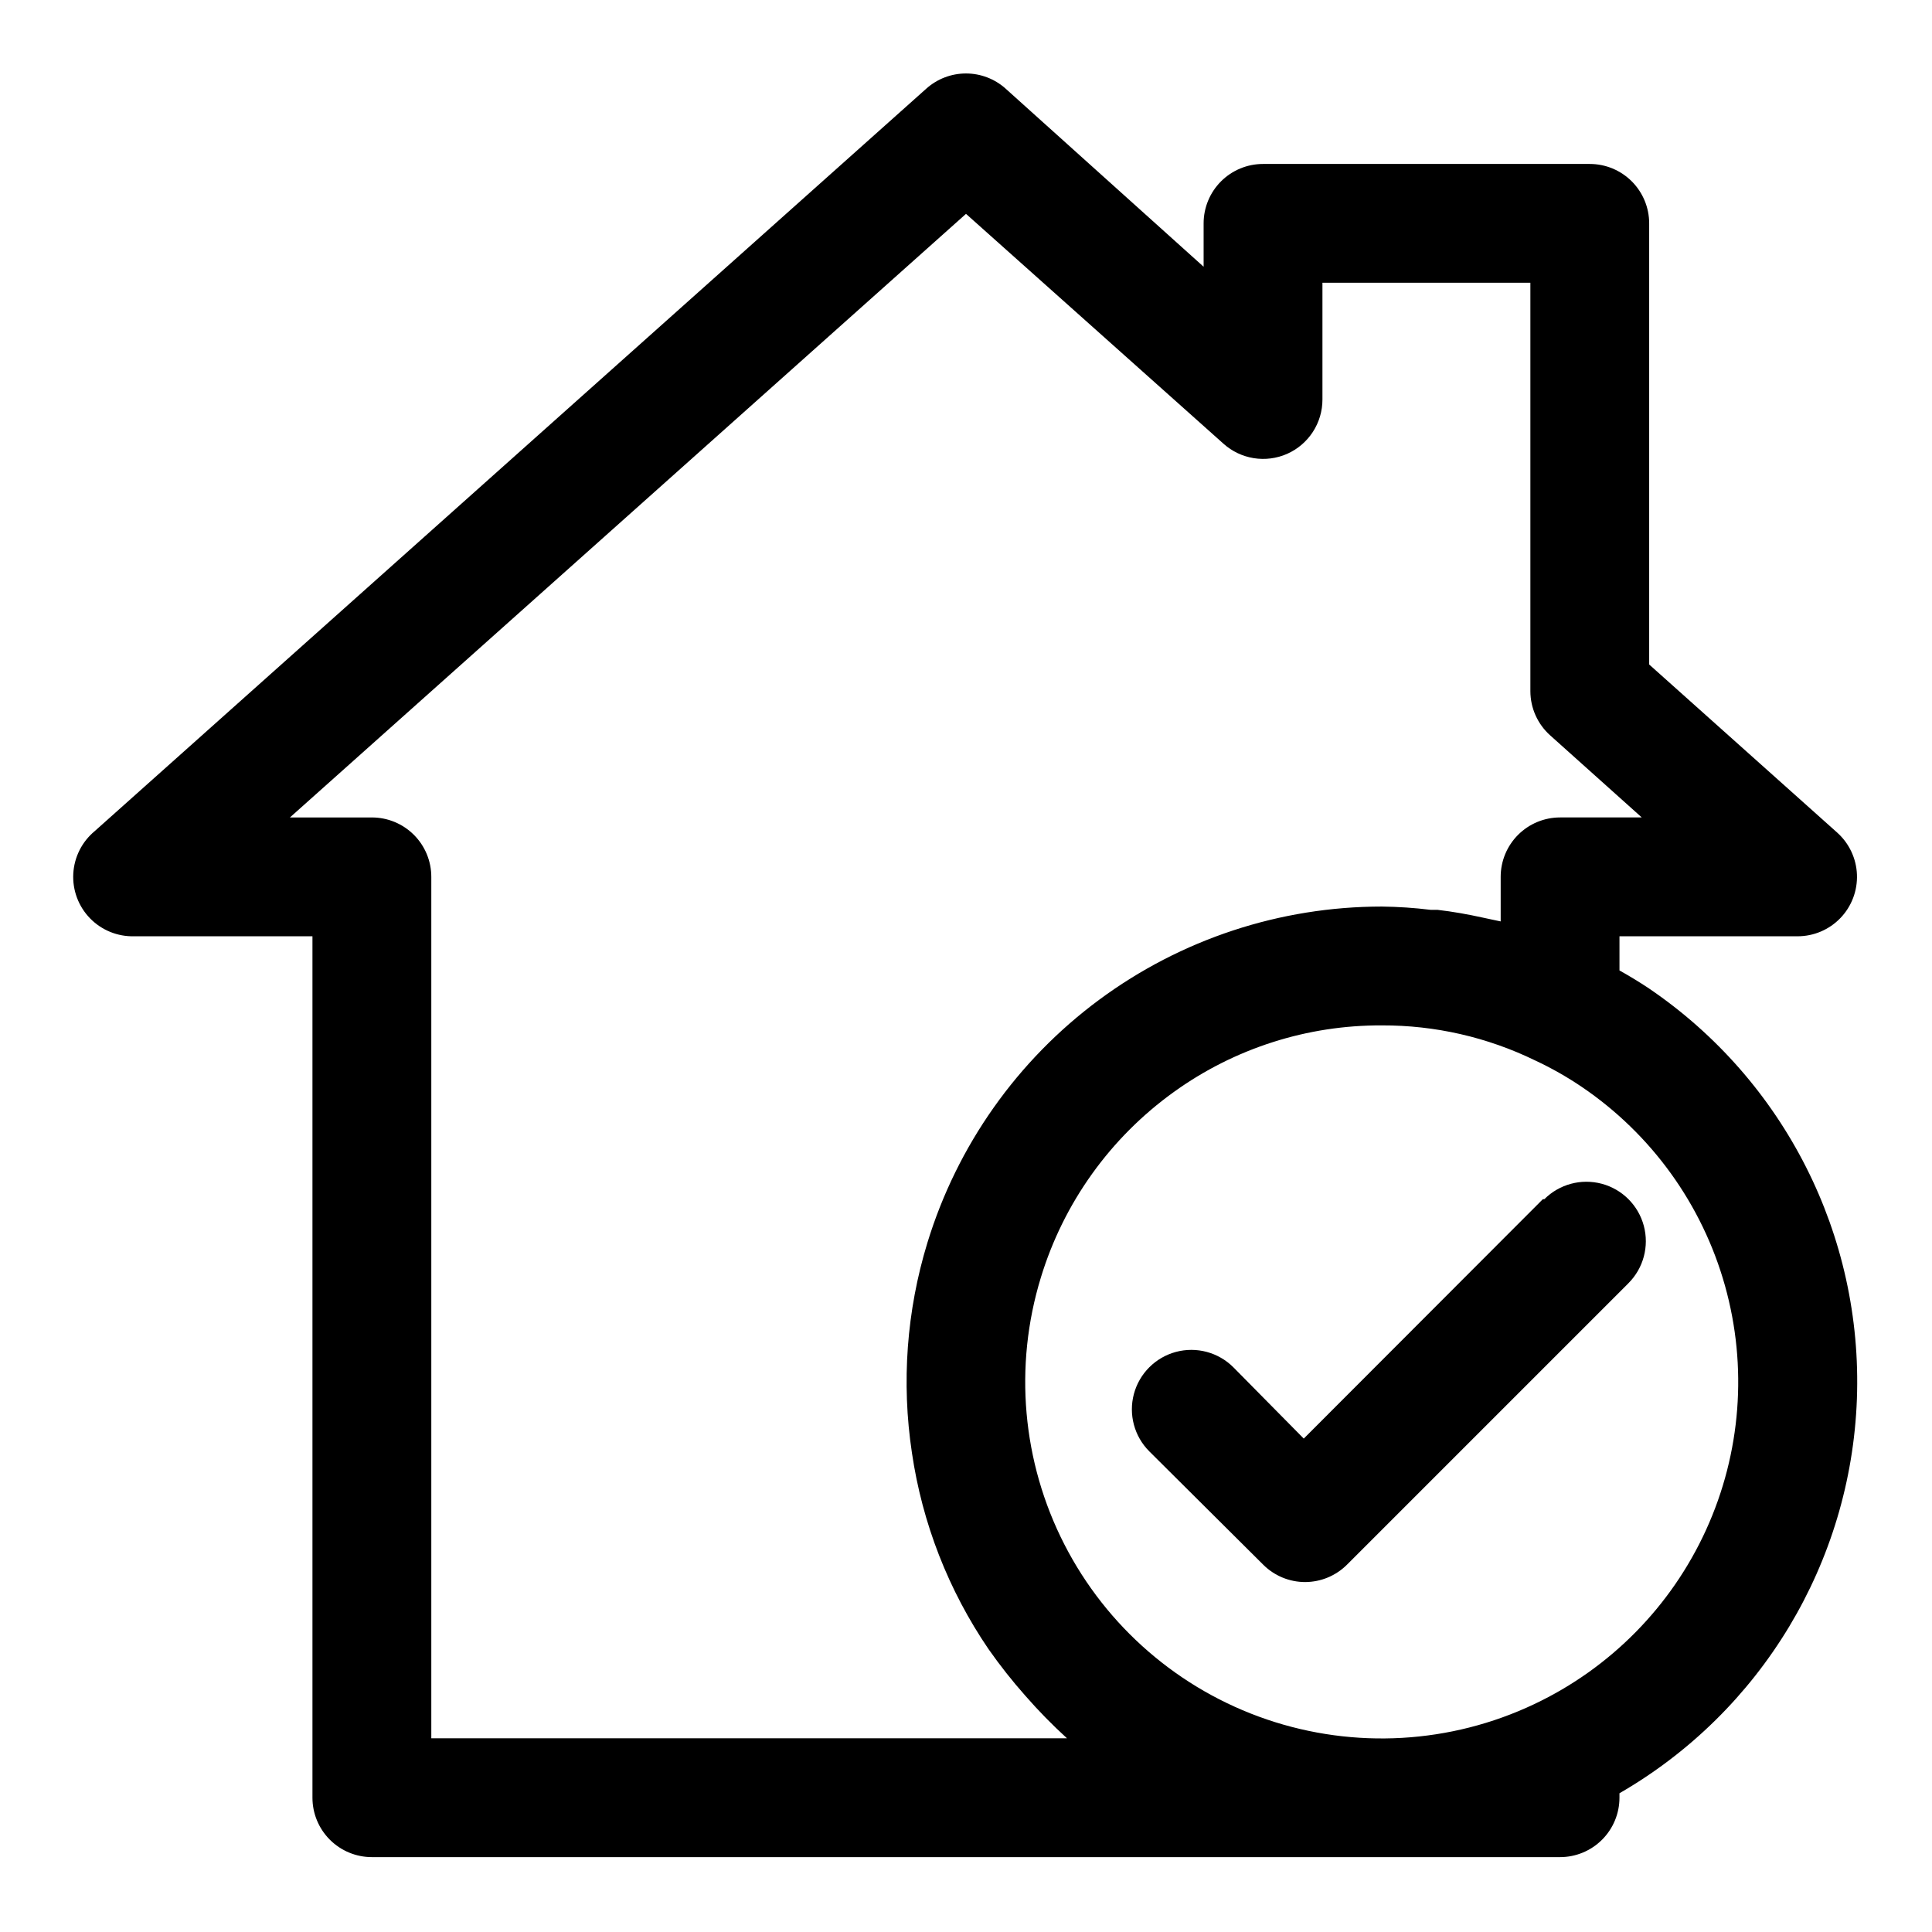
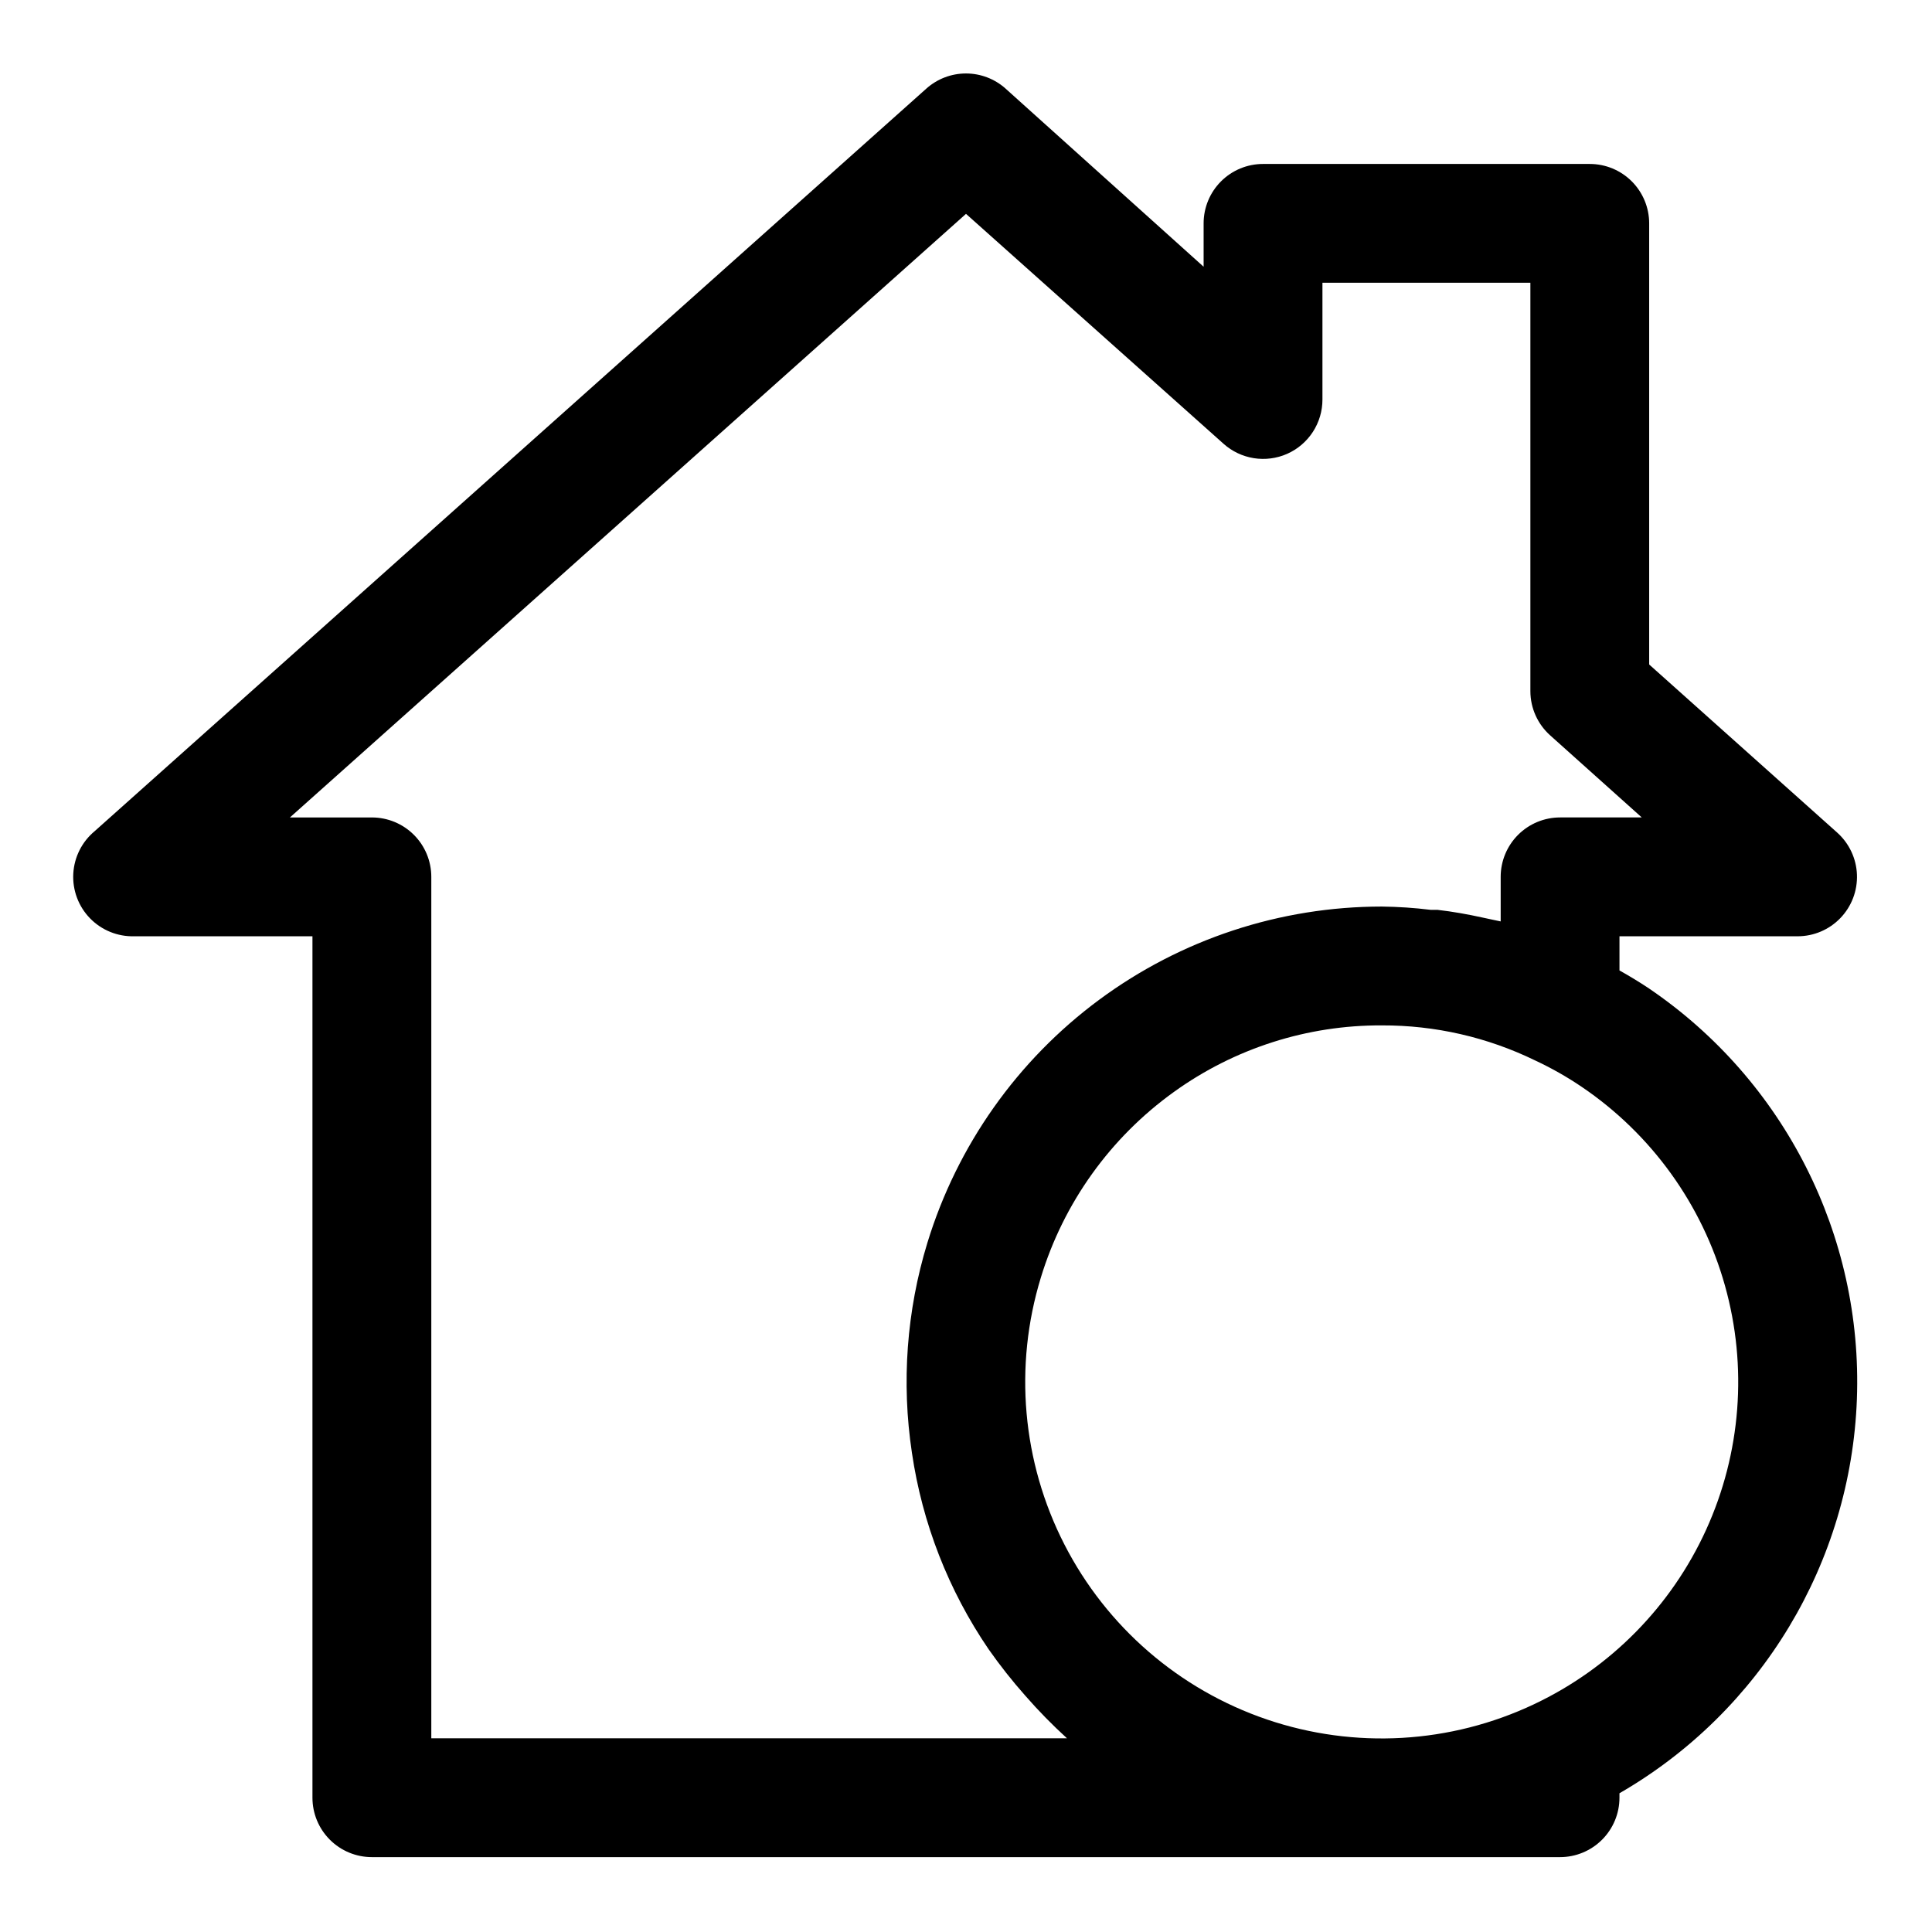
<svg xmlns="http://www.w3.org/2000/svg" fill="#000000" width="800px" height="800px" version="1.1" viewBox="144 144 512 512">
  <g>
-     <path d="m552.88 461.79-63.371 63.449-18.656-18.895c-3.981-3.977-9.781-5.531-15.219-4.074-5.434 1.457-9.68 5.703-11.137 11.137-1.457 5.438 0.098 11.238 4.078 15.219l30.148 29.992c2.957 2.977 6.981 4.648 11.18 4.644 4.168-0.02 8.16-1.688 11.098-4.644l74.547-74.547v-0.004c3.981-3.977 5.535-9.777 4.078-15.215-1.457-5.438-5.703-9.684-11.137-11.141-5.438-1.453-11.238 0.098-15.219 4.078z" />
    <path d="m581.05 405.98c-2.598-1.73-5.195-3.305-7.871-4.801v-9.055h47.23c4.273-0.008 8.359-1.75 11.32-4.832 2.961-3.078 4.543-7.231 4.383-11.5-0.16-4.269-2.051-8.289-5.231-11.141l-49.832-44.555v-116.9c0-4.176-1.66-8.18-4.609-11.133-2.953-2.953-6.957-4.613-11.133-4.613h-86.594c-4.176 0-8.18 1.66-11.133 4.613-2.953 2.953-4.609 6.957-4.609 11.133v11.492l-52.508-47.23v-0.004c-2.883-2.566-6.609-3.984-10.469-3.984-3.863 0-7.59 1.418-10.473 3.984l-220.42 196.8h0.004c-3.387 2.805-5.449 6.898-5.684 11.289-0.234 4.391 1.375 8.68 4.445 11.828 3.066 3.148 7.312 4.871 11.707 4.75h47.23v228.29c0 4.176 1.66 8.18 4.613 11.133s6.957 4.613 11.133 4.613h314.88c4.176 0 8.18-1.66 11.133-4.613 2.953-2.953 4.613-6.957 4.613-11.133v-1.18c37.551-21.668 61.32-61.125 62.922-104.45 1.598-43.324-19.199-84.426-55.051-108.8zm-154.13 198.69h-168.62v-228.29c0-4.176-1.656-8.18-4.609-11.133s-6.957-4.613-11.133-4.613h-21.727l179.17-159.96 68.25 60.93c2.254 2.016 5.039 3.34 8.027 3.816 2.988 0.473 6.051 0.078 8.816-1.141 2.789-1.234 5.16-3.254 6.824-5.812 1.664-2.559 2.547-5.543 2.543-8.594v-30.938h55.105v108.24c0.008 4.481 1.926 8.746 5.273 11.727l24.246 21.727h-21.648c-4.176 0-8.18 1.66-11.133 4.613-2.949 2.953-4.609 6.957-4.609 11.133v11.809l-2.598-0.551-2.203-0.473c-3.938-0.867-7.871-1.574-11.965-2.047h-1.812c-4.285-0.527-8.594-0.816-12.91-0.867-26.973 0-53.23 8.66-74.91 24.699-21.684 16.043-37.645 38.621-45.531 64.414-5.508 18.012-6.91 37.031-4.094 55.652 2.738 18.66 9.684 36.453 20.309 52.035 3.016 4.305 6.273 8.43 9.762 12.359 3.457 3.961 7.137 7.719 11.02 11.258zm123.67-9.055c-22.191 10.512-47.602 11.969-70.848 4.062-23.246-7.906-42.5-24.555-53.684-46.414s-13.414-47.211-6.223-70.691c6.039-19.824 18.434-37.109 35.266-49.199 16.047-11.551 35.336-17.723 55.105-17.633 14.07-0.051 27.969 3.125 40.621 9.289 4.297 2.004 8.43 4.348 12.359 7.008 18.469 12.516 31.91 31.168 37.941 52.648 6.035 21.48 4.269 44.406-4.981 64.707-9.25 20.305-25.391 36.68-45.559 46.223z" />
  </g>
</svg>